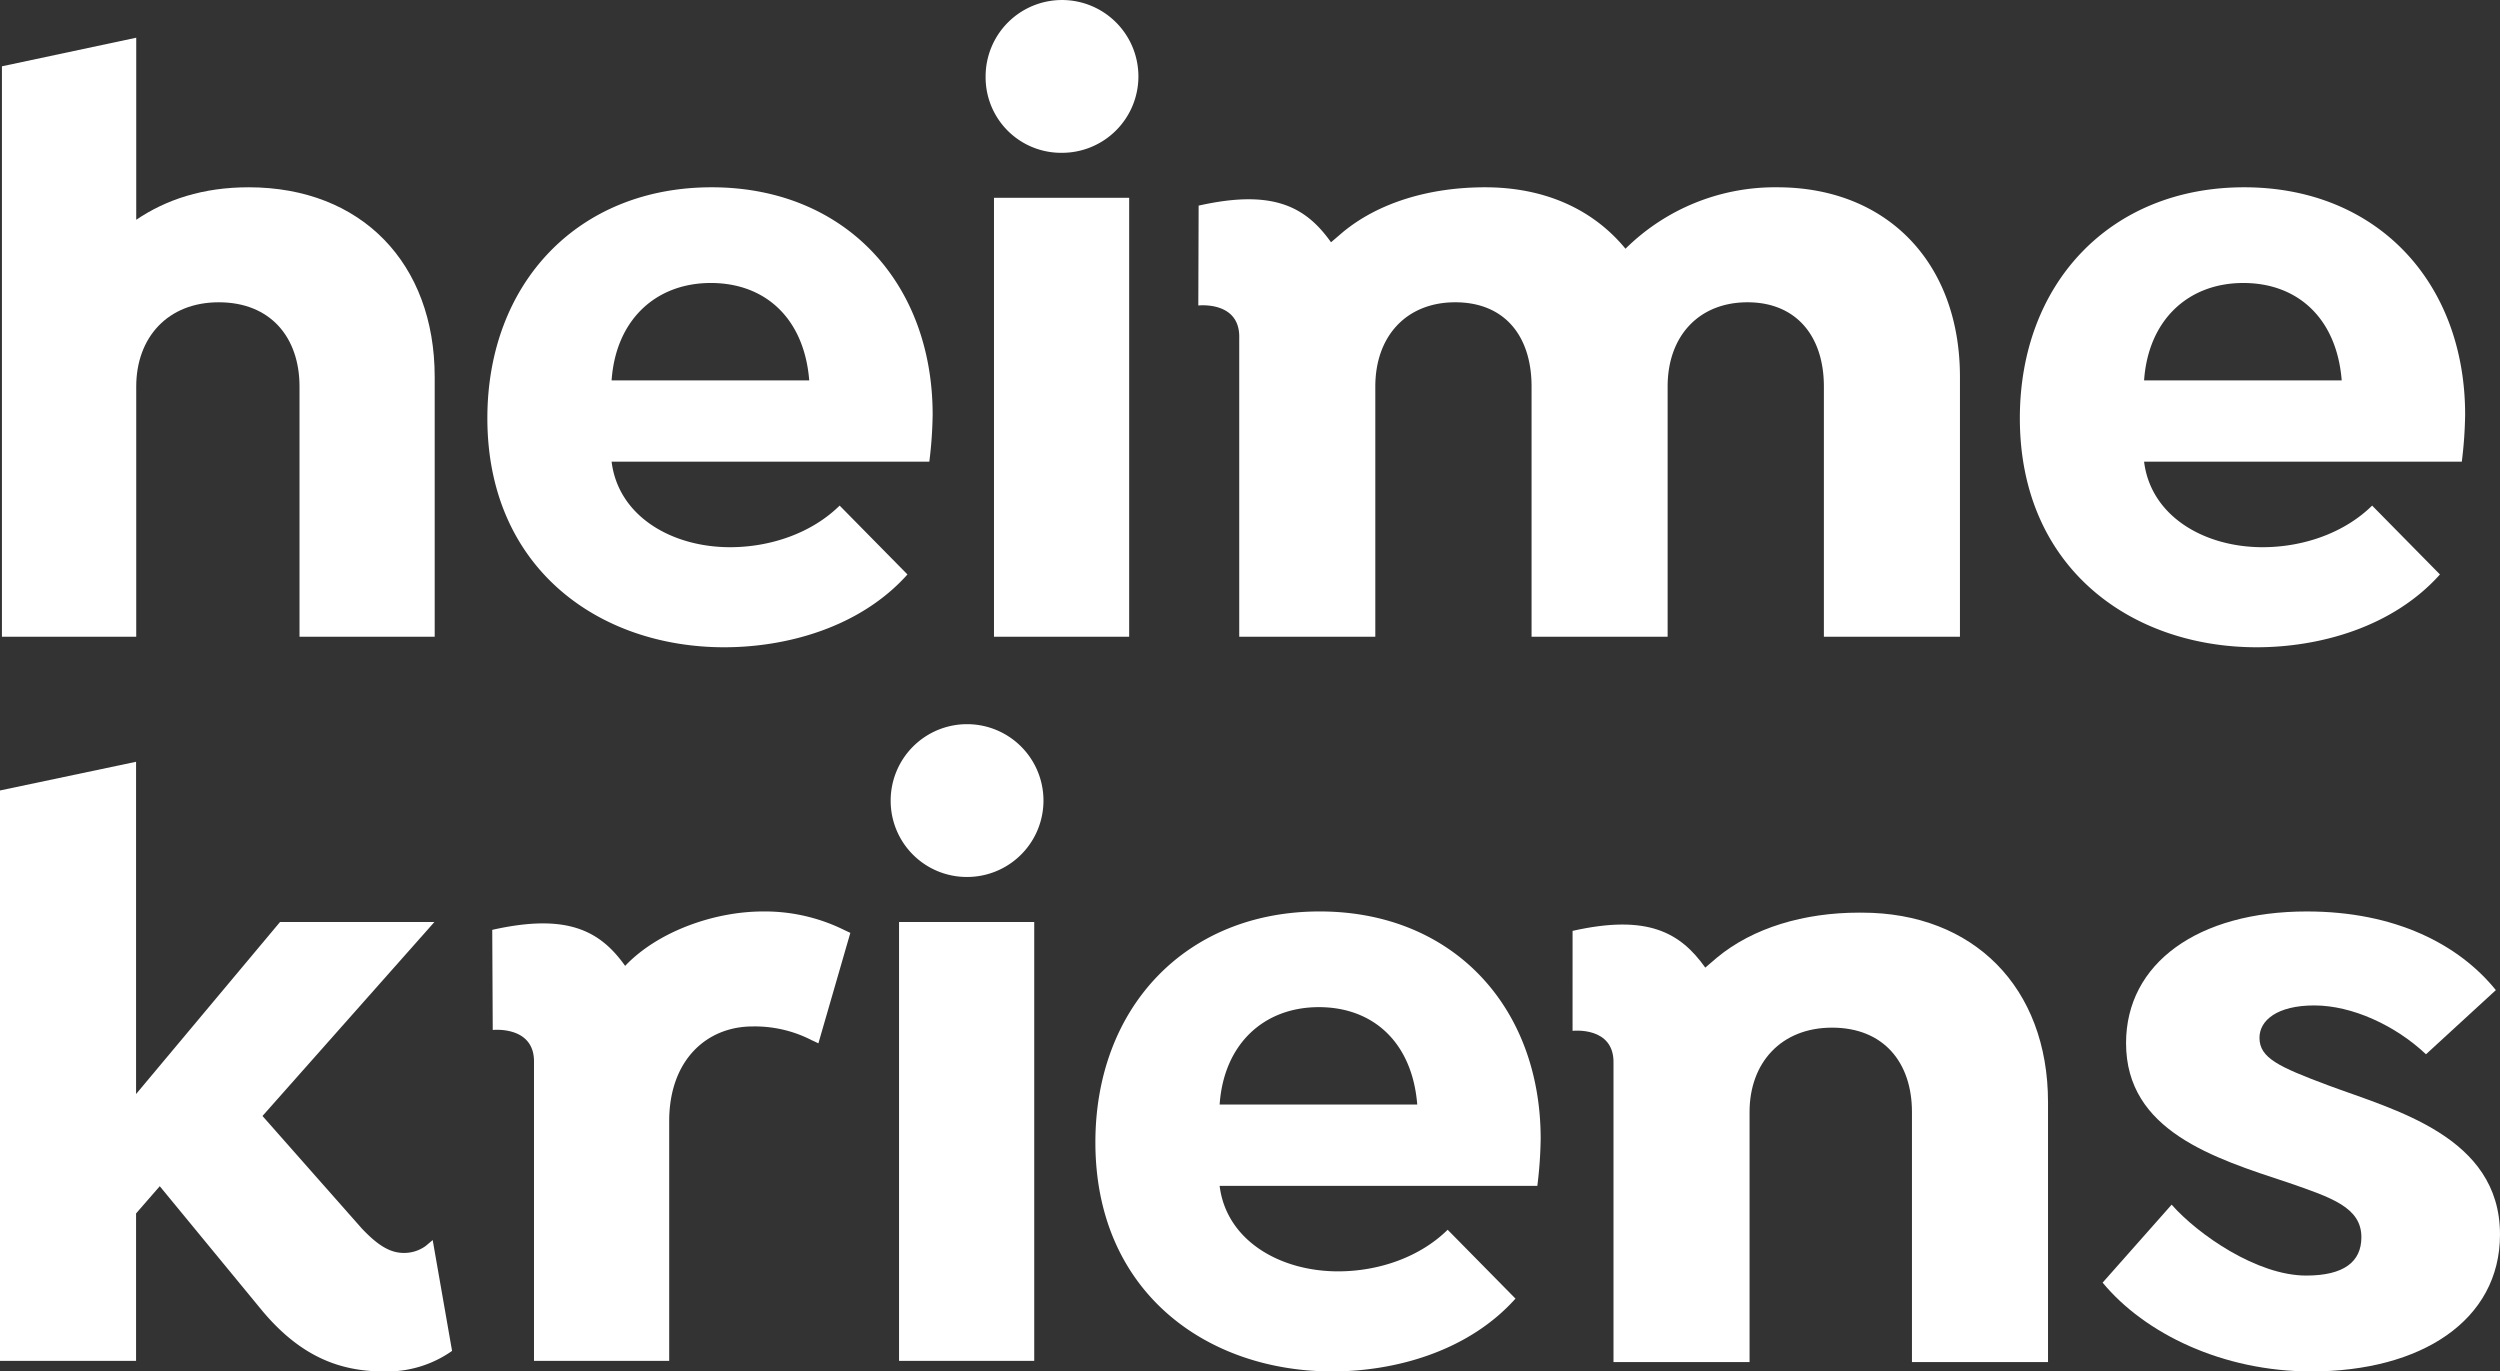
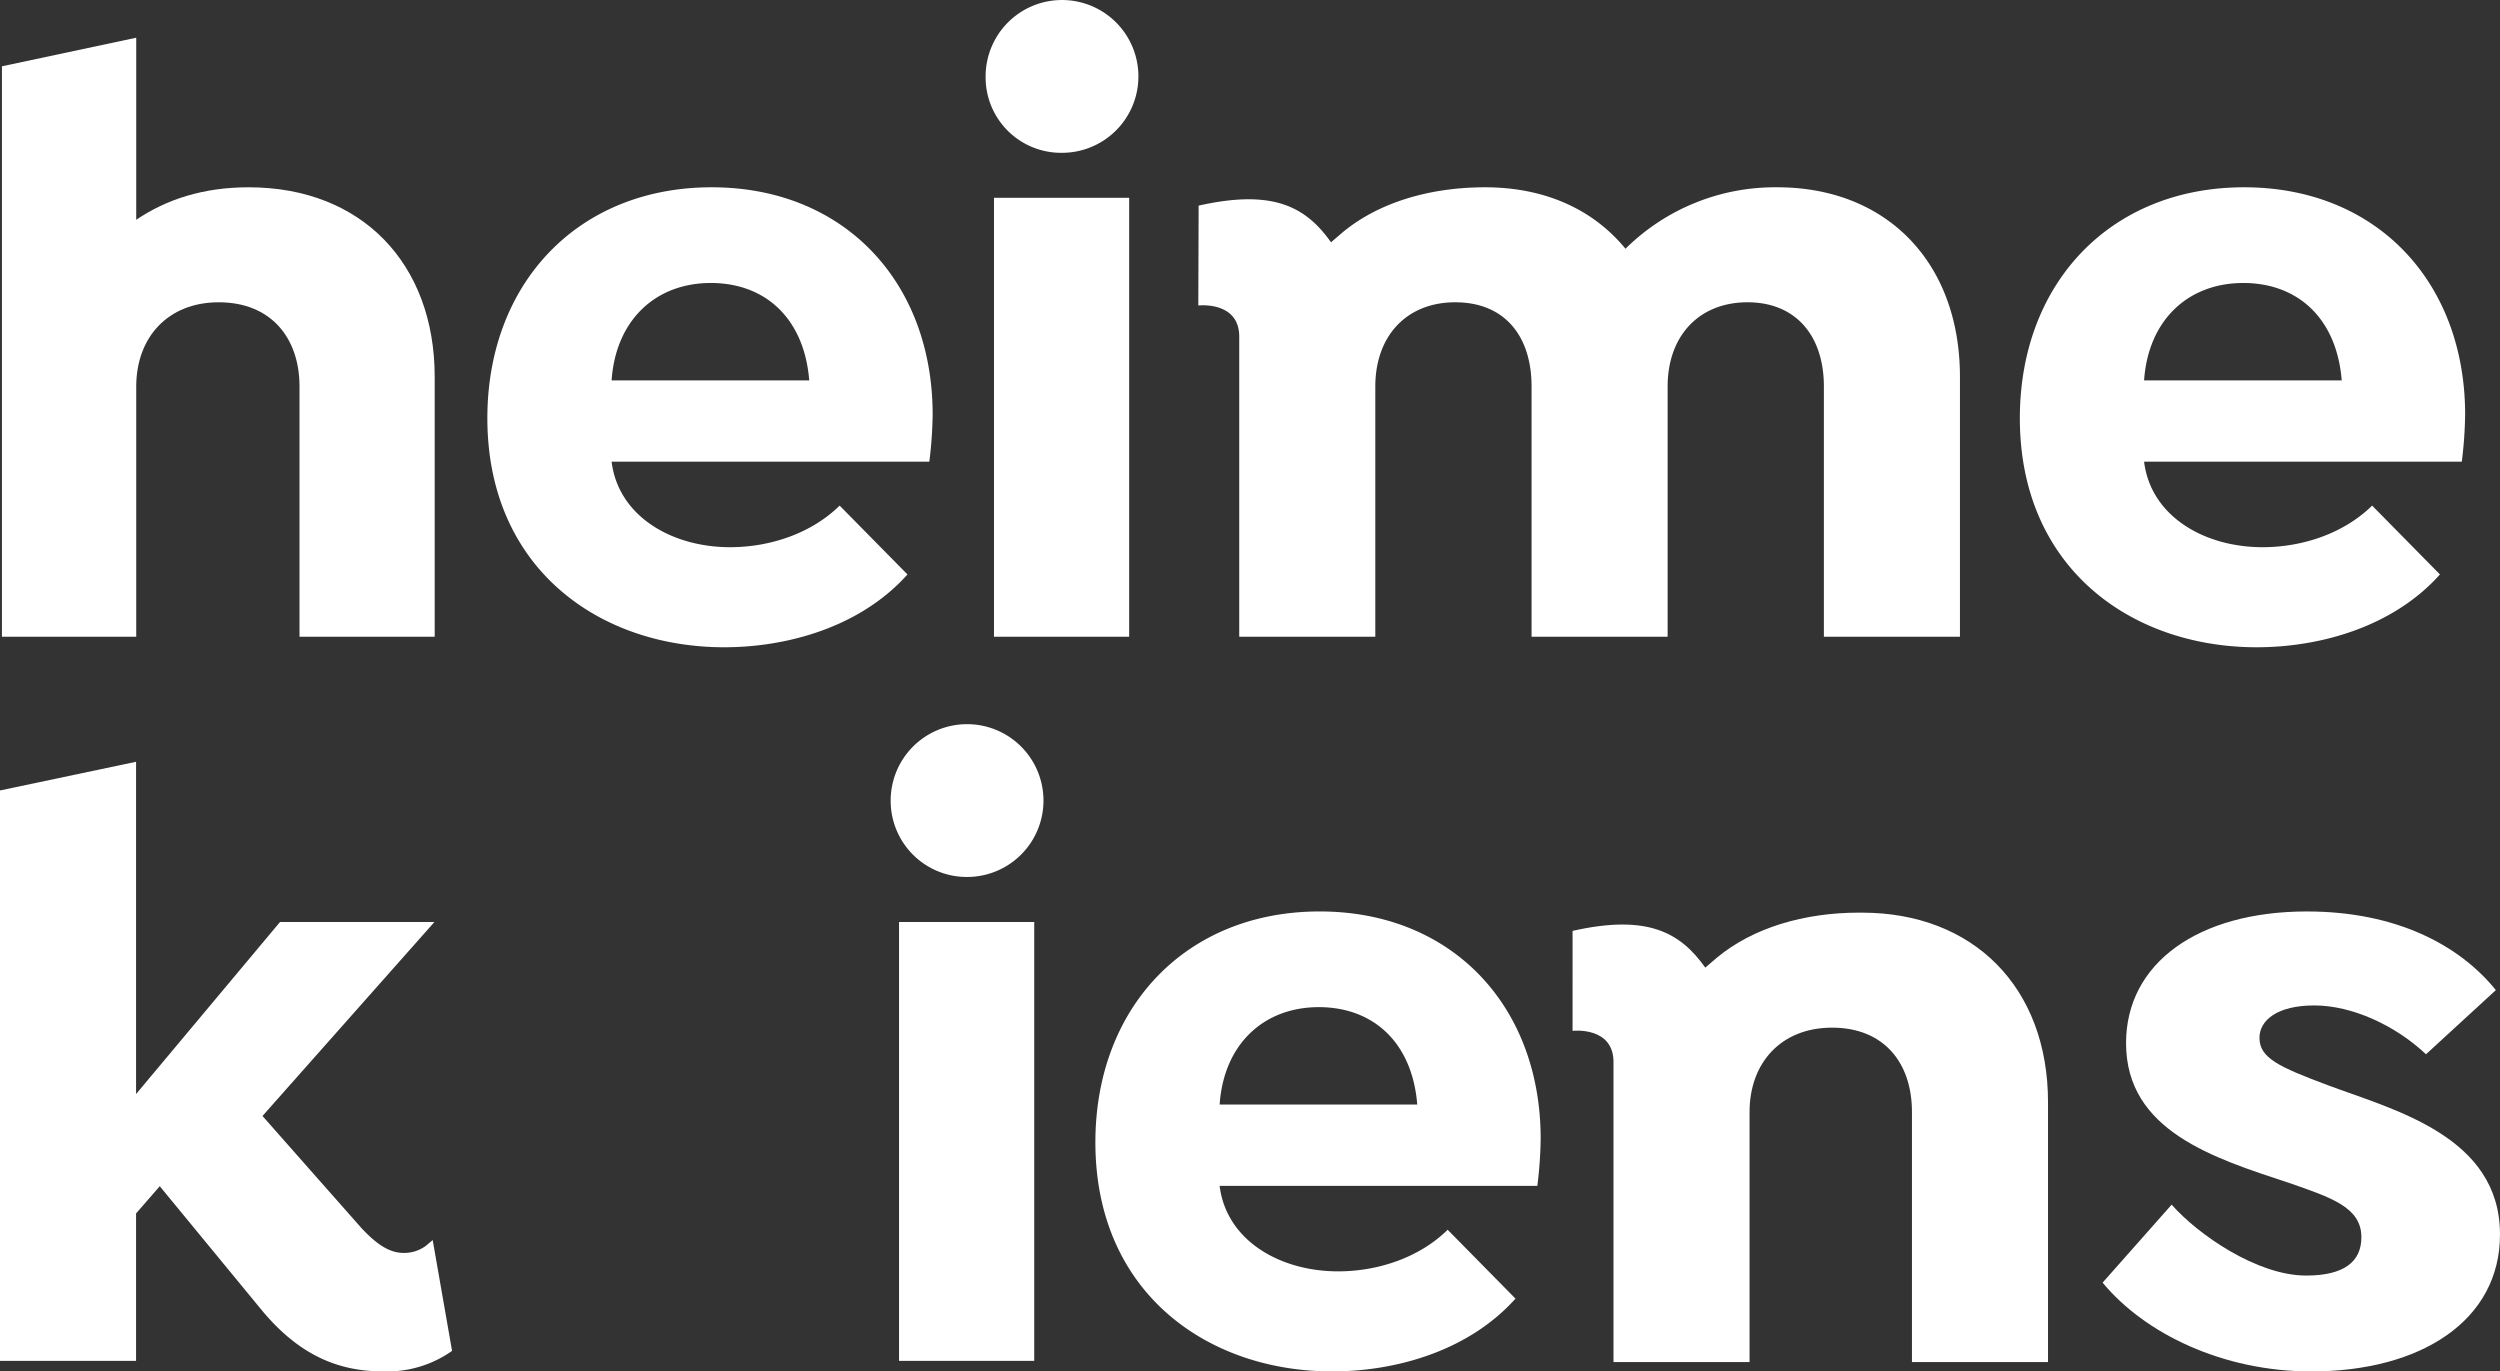
<svg xmlns="http://www.w3.org/2000/svg" id="Ebene_1" data-name="Ebene 1" viewBox="0 0 519.335 284.893">
  <rect x="0" y="0" width="519.335" height="284.893" fill="#333333" stroke="none" />
  <defs>
    <style>.cls-1{fill:#fff;}</style>
  </defs>
  <title>HeimeKriens_Logo</title>
  <path class="cls-1" d="M90.301,78.294v53.978H62.219V80.302c0-10.213-6.016-17.507-16.776-17.507-10.577,0-17.143,7.294-17.143,17.507v51.971H.401V13.774L28.3,7.835V45.654c6.203-4.196,13.861-6.748,23.342-6.748,23.524,0,38.659,15.866,38.659,39.388" />
  <path class="cls-1" d="M127.052,95.91c1.391,11.317,12.473,17.762,24.598,17.762,8.51,0,17.023-2.977,22.772-8.642l14.089,14.304c-9.781,10.94-24.961,15.126-38.075,15.126-25.982,0-49.194-16.412-49.194-47.593,0-27.902,18.707-47.96,46.596-47.96,27.544,0,45.905,19.694,45.905,47.23a86.669,86.669,0,0,1-.692,9.774Zm0-16.886h41.053c-1.039-12.947-9.18-20.239-20.44-20.239-11.434,0-19.747,7.66-20.614,20.239" />
  <path class="cls-1" d="M445.4,95.91c1.392,11.317,12.473,17.762,24.6,17.762,8.509,0,17.021-2.977,22.771-8.642l14.089,14.304c-9.781,10.94-24.962,15.126-38.075,15.126-25.984,0-49.194-16.412-49.194-47.593,0-27.902,18.707-47.96,46.596-47.96,27.542,0,45.905,19.694,45.905,47.23a86.675,86.675,0,0,1-.692,9.774Zm0-16.886h41.054c-1.039-12.947-9.18-20.239-20.44-20.239-11.435,0-19.747,7.66-20.615,20.239" />
  <path class="cls-1" d="M204.746,15.954a15.87,15.87,0,1,1,15.787,15.79A15.676,15.676,0,0,1,204.746,15.954m29.82,25.14H206.484v91.178h28.082Z" />
  <path class="cls-1" d="M89.885,257.602l-1.442,1.216a7.562,7.562,0,0,1-4.56,1.457c-2.916,0-5.468-1.64-8.75-5.105L54.526,231.827,90.246,191.527H58.172L28.266,227.269V158.246L0,164.207V282.704H28.266v-30.635l4.922-5.653,21.154,25.712c8.023,9.664,16.229,12.763,25.348,12.763a23.441,23.441,0,0,0,14.22-4.264h0Z" />
  <path class="cls-1" d="M185.023,166.387a15.871,15.871,0,1,1,15.787,15.79,15.817,15.817,0,0,1-15.787-15.79m29.822,25.14H186.762v91.177h28.084Z" />
  <path class="cls-1" d="M479.216,189.341c18.377,0,31.6,6.858,39.258,16.34l-14.513,13.326c-6.383-6.019-15.37-10.144-23.212-10.144-7.66,0-11.393,3.078-11.38,6.736.013,4.194,4.012,6.014,14.225,9.846,13.675,5.106,35.74,10.577,35.74,31.001,0,17.869-16.41,28.447-39.205,28.447-18.419,0-34.592-7.868-43.344-18.445l14.338-16.199c5.47,6.202,17.737,14.73,27.949,14.73,7.841,0,11.468-2.864,11.468-7.969,0-6.202-6.218-8.222-15.152-11.323-15.5-5.106-33.734-10.758-33.734-28.994,0-16.595,14.952-27.352,37.562-27.352" />
  <path class="cls-1" d="M253.358,246.344c1.391,11.316,12.473,17.76,24.599,17.76,8.509,0,17.022-2.976,22.771-8.641l14.089,14.304c-9.781,10.94-24.961,15.125-38.074,15.125-25.984,0-49.195-16.411-49.195-47.593,0-27.901,18.707-47.959,46.597-47.959,27.542,0,45.904,19.694,45.904,47.23a86.712,86.712,0,0,1-.692,9.775Zm0-16.888h41.053c-1.039-12.948-9.18-20.239-20.441-20.239-11.432,0-19.746,7.657-20.612,20.239" />
-   <path class="cls-1" d="M175.324,193.168a37.199,37.199,0,0,0-16.775-3.827h-.024c-10.212,0-21.916,4.193-28.662,11.305-5.183-7.283-11.99-10.999-27.607-7.483l.103,20.795s8.732-.942,8.57,6.746v62H139.014v-49.781c0-12.767,7.841-19.696,17.324-19.696a25.776,25.776,0,0,1,12.398,2.917l.01-.005.012.005,1.25.59,6.636-22.944" />
  <path class="cls-1" d="M276.5,50.329c-5.184-7.283-11.885-11.129-27.503-7.613l-.067,20.747s8.737-1.016,8.502,6.808v62.002h28.267V80.302c0-10.578,6.564-17.507,16.594-17.507,10.212,0,15.865,6.929,15.865,17.507v51.971h28.265V80.302c0-10.578,6.566-17.507,16.594-17.507,10.03,0,15.865,6.929,15.865,17.507v51.971H407.148v-53.976c0-23.888-15.319-39.39-37.931-39.39a44.129,44.129,0,0,0-31.547,12.764c-6.749-8.206-16.776-12.764-29.177-12.764-11.488,0-22.092,3.145-29.568,9.346" />
  <path class="cls-1" d="M386.238,189.584c-11.488,0-22.092,3.144-29.567,9.344l-2.428,2.078c-5.183-7.284-11.95-11.147-27.566-7.632l-.002,20.766s8.736-1.018,8.503,6.808l.001.005V282.954H363.444V230.982c0-10.211,6.566-17.506,17.142-17.506,10.758,0,16.592,7.295,16.592,17.506v51.972h28.266v-53.977c0-23.887-15.5-39.389-38.658-39.389" />
</svg>